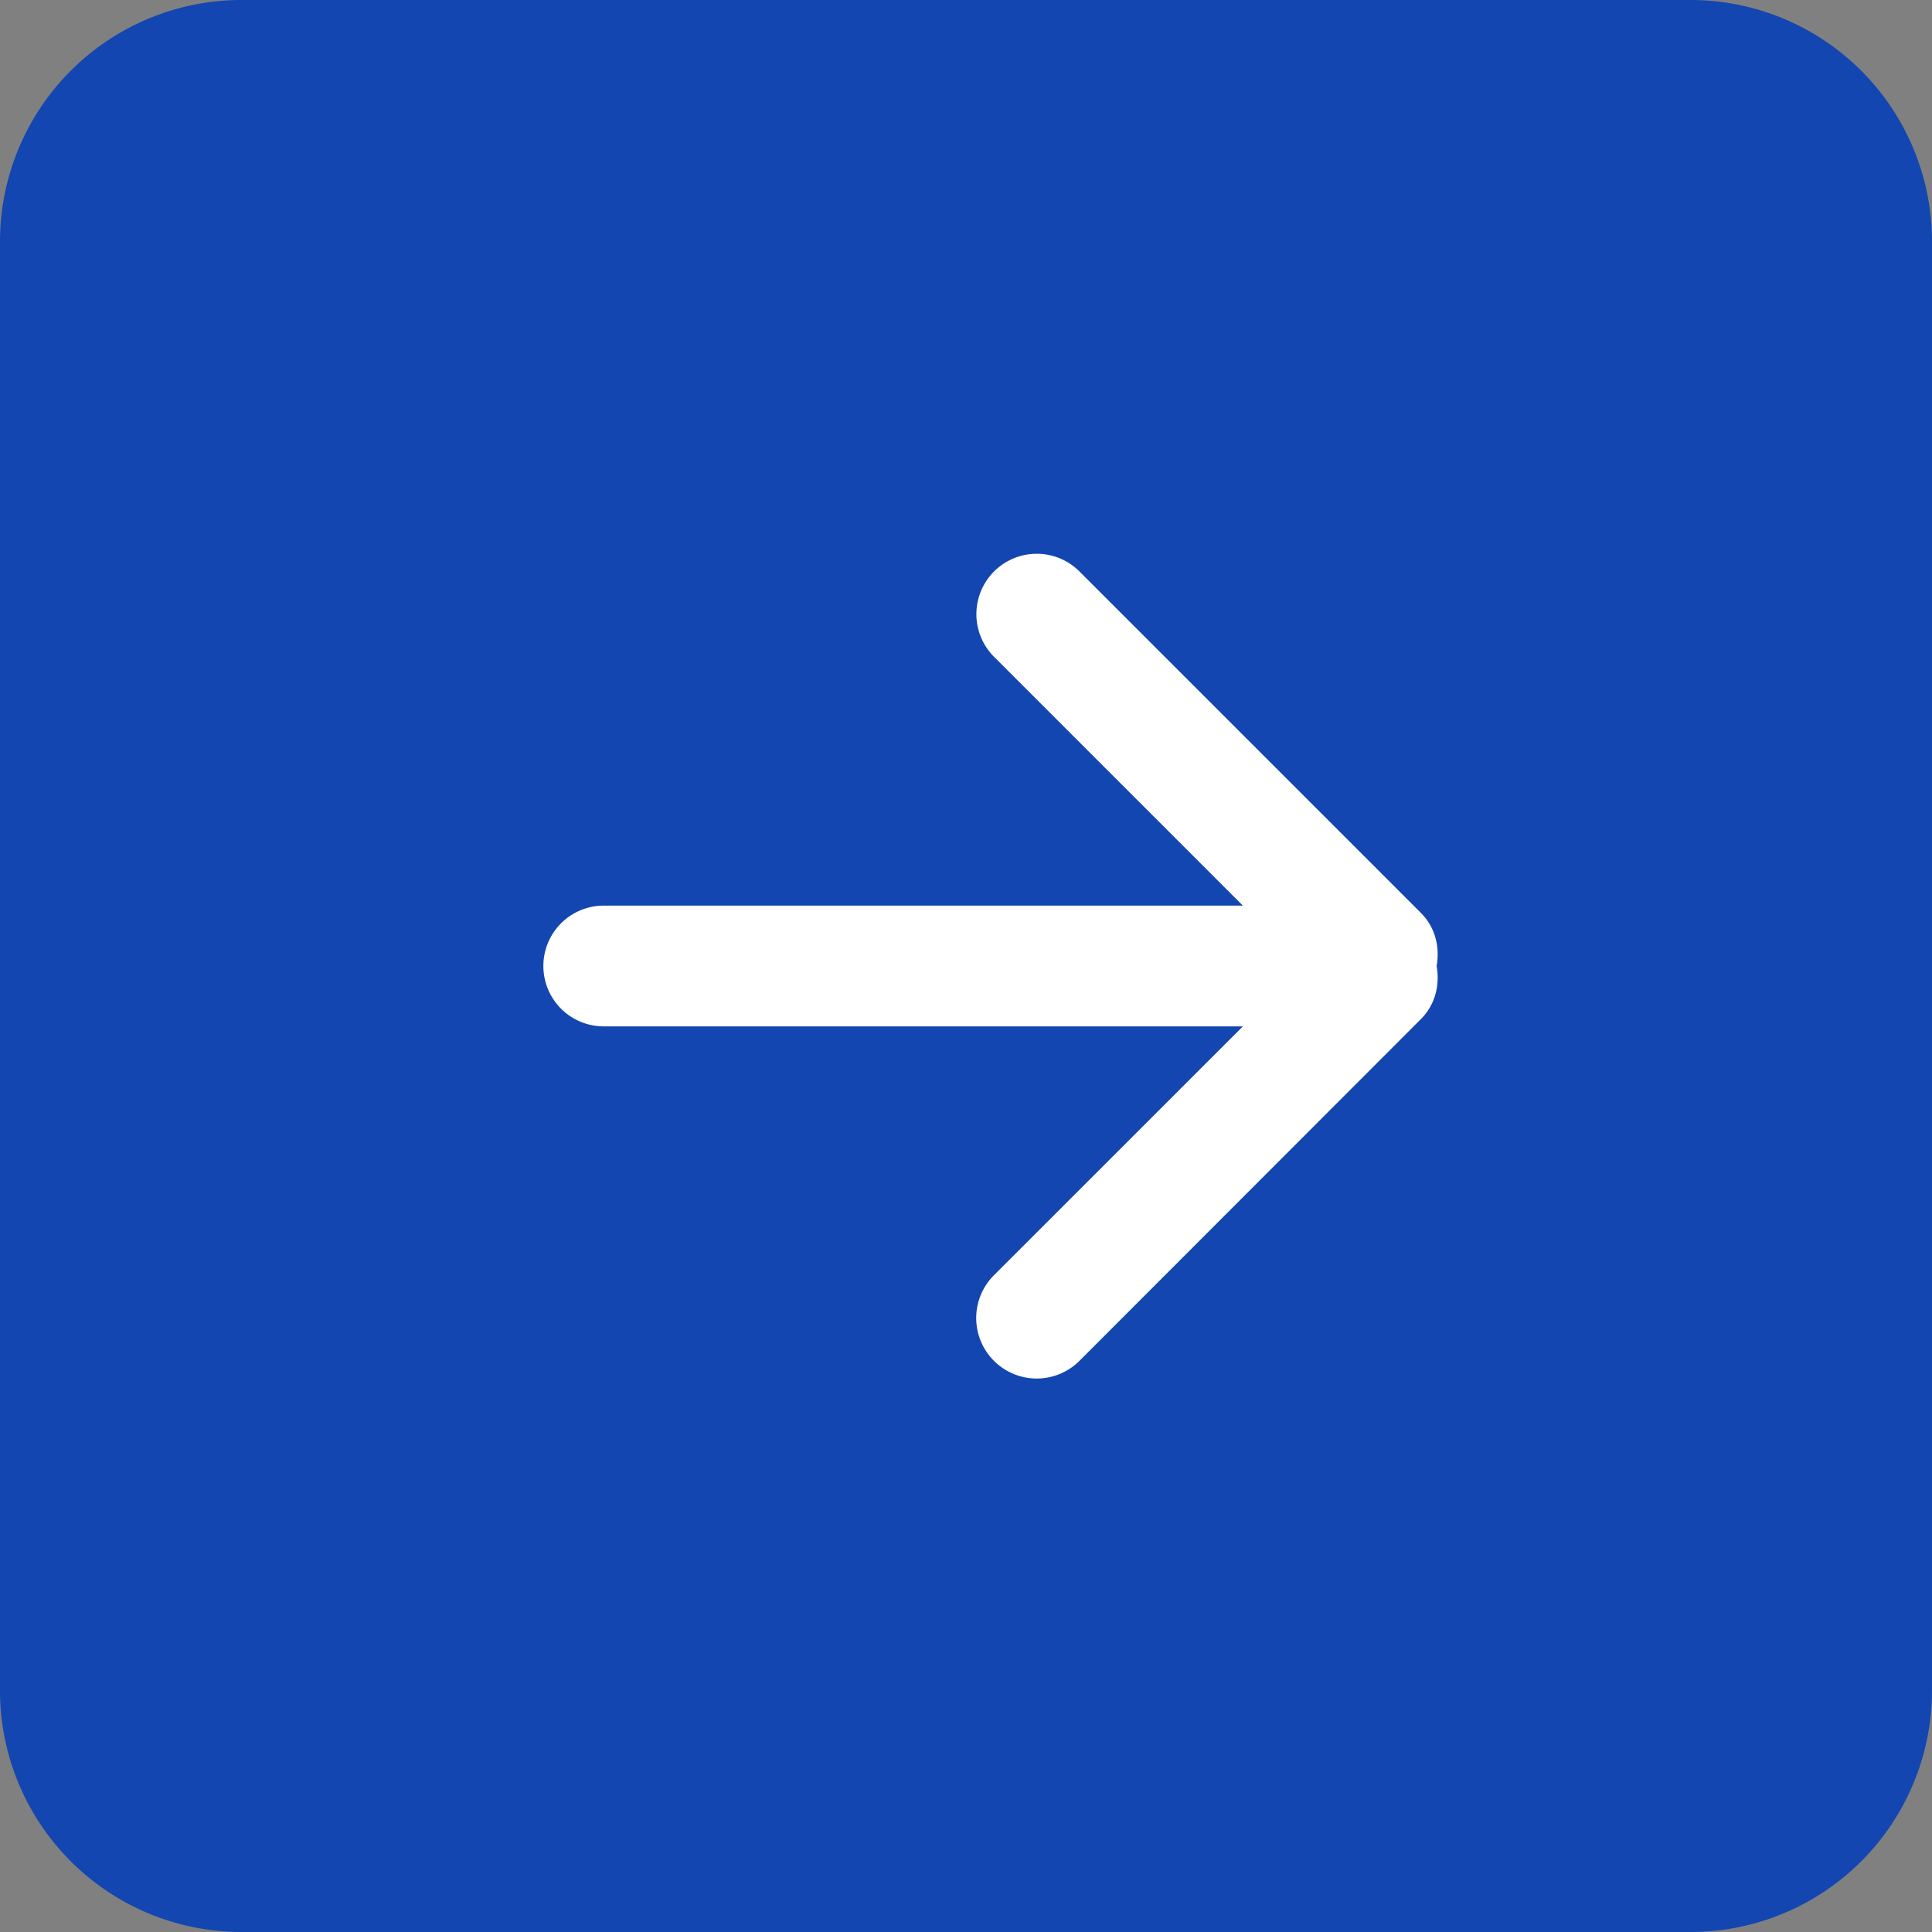
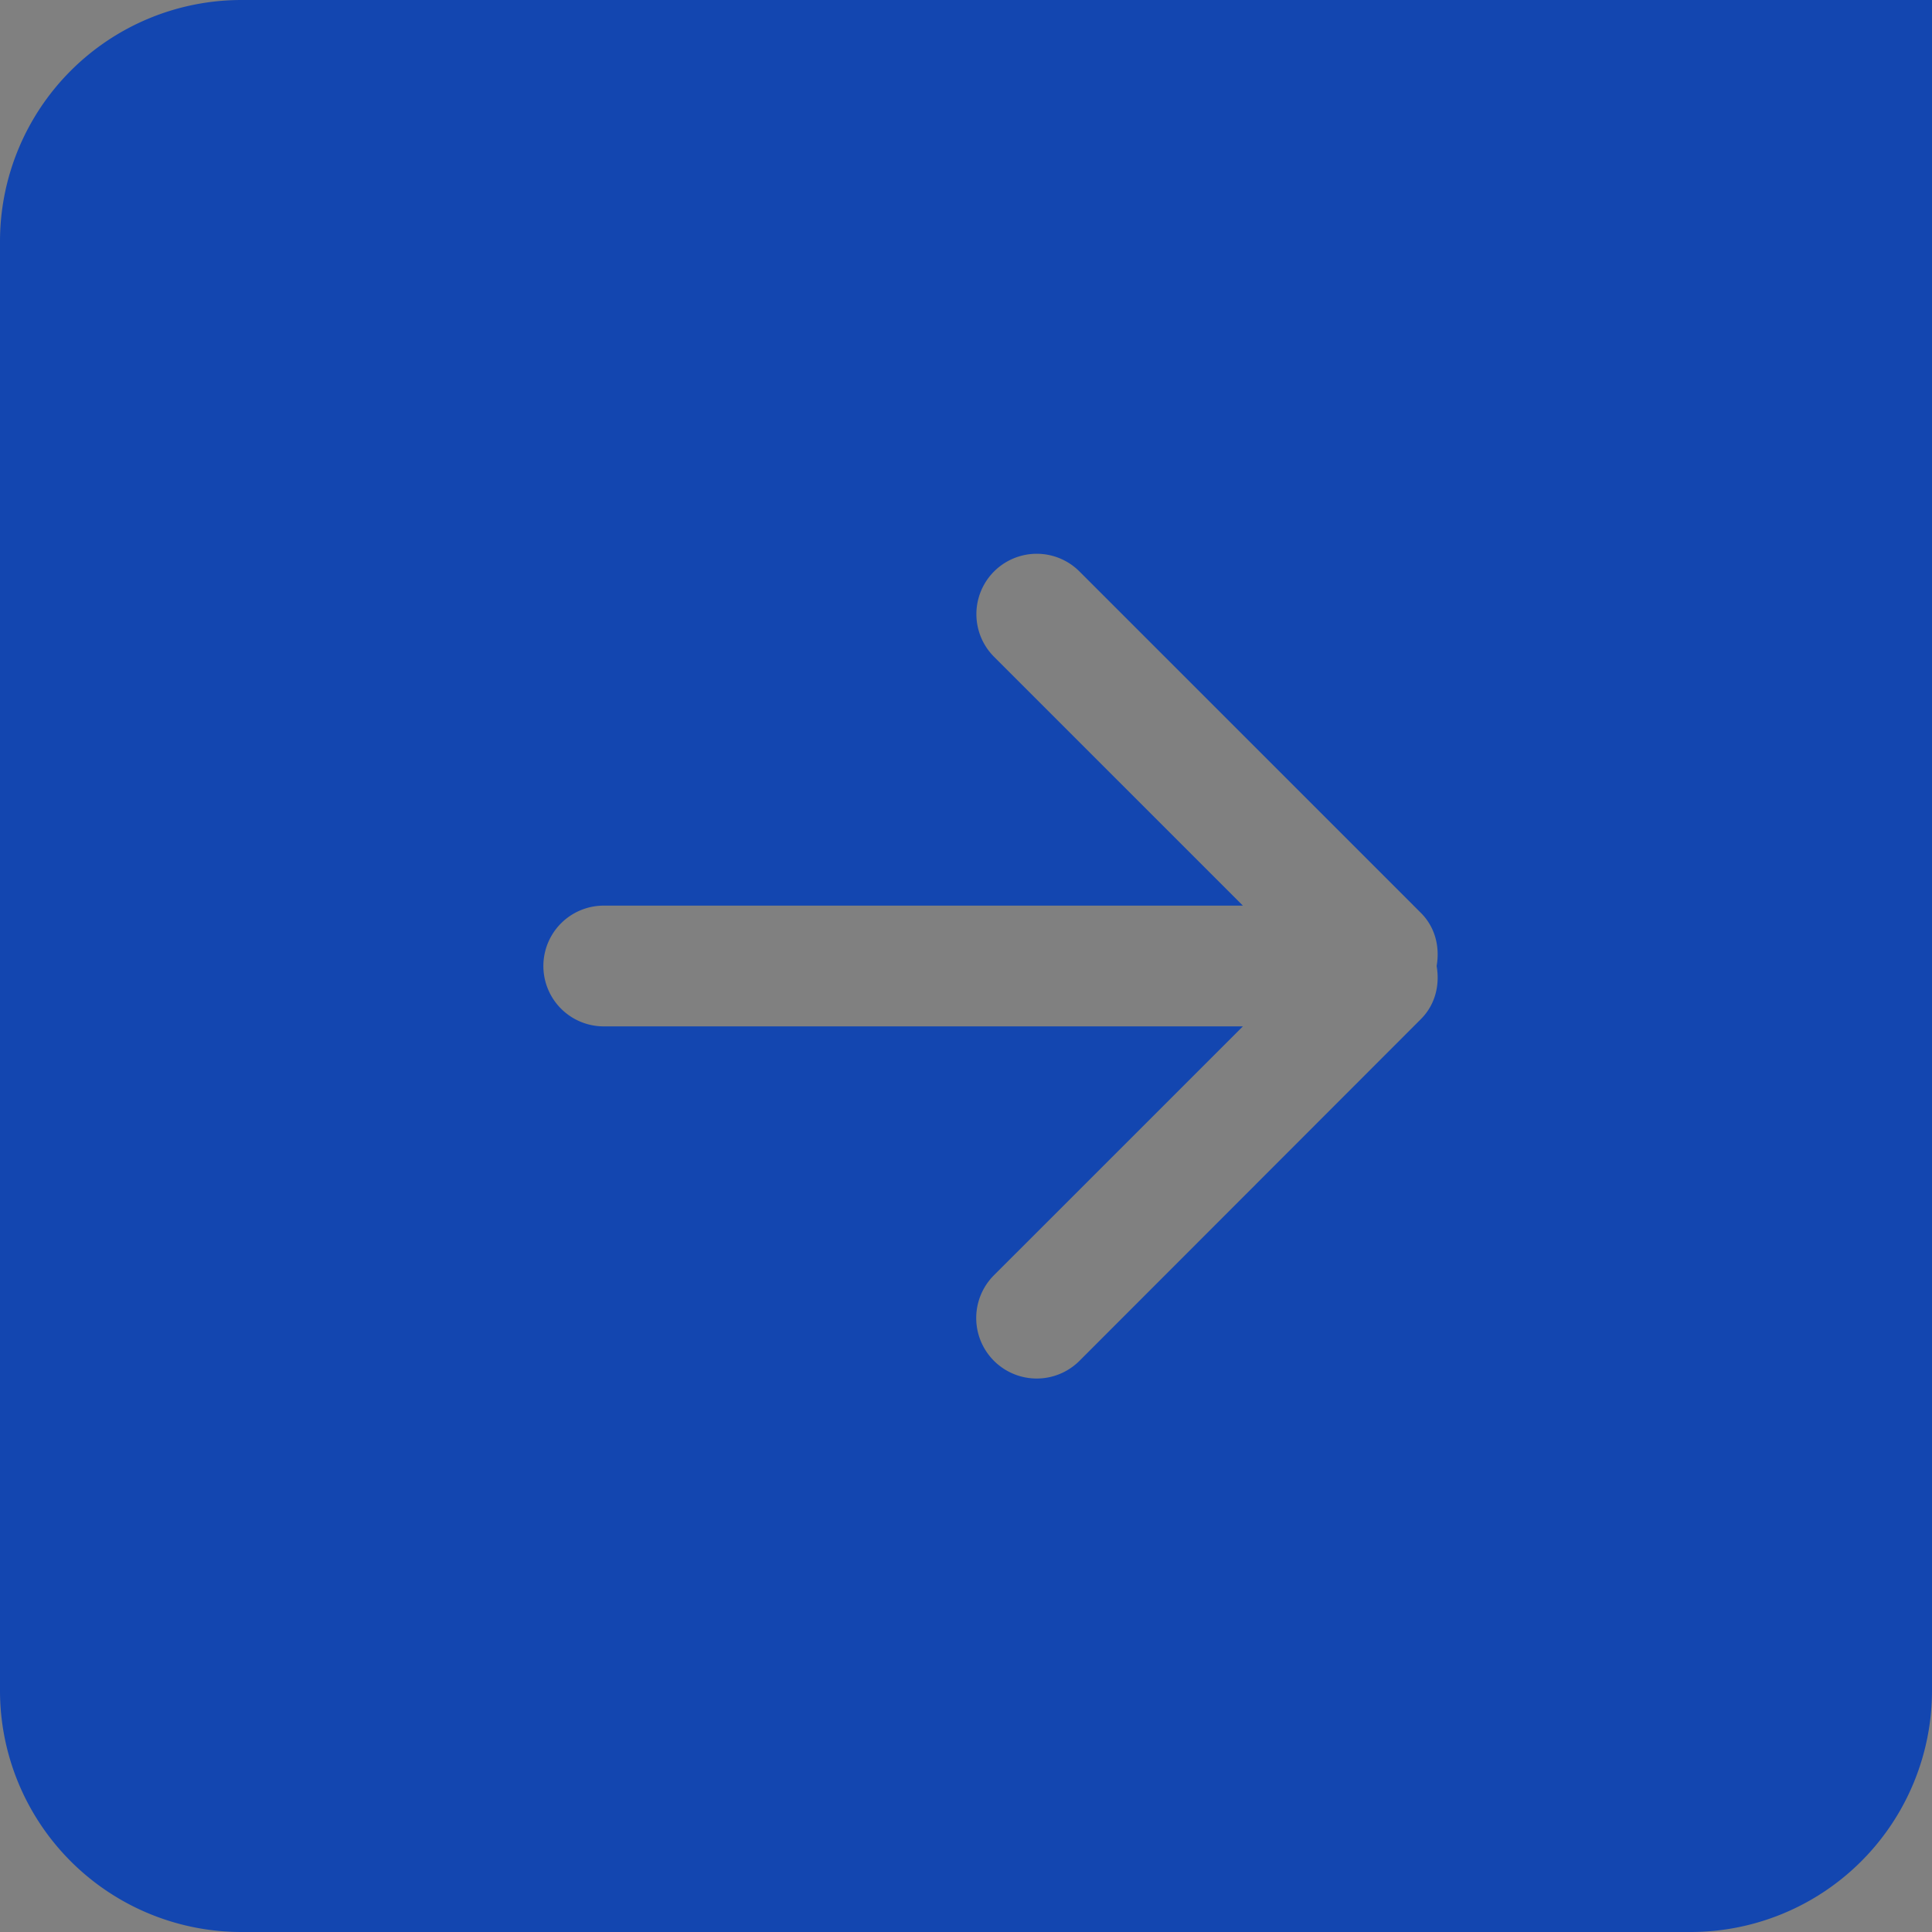
<svg xmlns="http://www.w3.org/2000/svg" id="Слой_1" data-name="Слой 1" viewBox="0 0 800 800">
  <rect x="0" y="0" width="800" height="800" fill="#808080" stroke="none" />
-   <rect x="110" y="177" width="549" height="458" style="fill:#fff;stroke:#000;stroke-miterlimit:10" />
  <g id="SVGRepo_iconCarrier" data-name="SVGRepo iconCarrier">
    <g id="Page-1">
      <g id="Icon-Set-Filled">
-         <path id="arrow-right-square" d="M588.375,421.976l-141.4,141.524a25.049,25.049,0,1,1-35.388-35.462l.038-.038L514.65,425H250a25,25,0,0,1,0-50H514.65L411.625,271.976a24.996,24.996,0,0,1,35.35-35.35l141.4,141.399c6,6.001,7.875,14.201,6.5,21.976C596.25,407.774,594.375,415.974,588.375,421.976ZM700,0H100A100.004,100.004,0,0,0,0,100V700A99.988,99.988,0,0,0,99.976,800H700a99.988,99.988,0,0,0,100-99.976V100A100.004,100.004,0,0,0,700,0Z" transform="translate(0 0)" style="fill:#1346b0;fill-rule:evenodd" />
+         <path id="arrow-right-square" d="M588.375,421.976l-141.4,141.524a25.049,25.049,0,1,1-35.388-35.462l.038-.038L514.65,425H250a25,25,0,0,1,0-50H514.65L411.625,271.976a24.996,24.996,0,0,1,35.35-35.35l141.4,141.399c6,6.001,7.875,14.201,6.5,21.976C596.25,407.774,594.375,415.974,588.375,421.976ZM700,0H100A100.004,100.004,0,0,0,0,100V700A99.988,99.988,0,0,0,99.976,800H700a99.988,99.988,0,0,0,100-99.976A100.004,100.004,0,0,0,700,0Z" transform="translate(0 0)" style="fill:#1346b0;fill-rule:evenodd" />
      </g>
    </g>
  </g>
</svg>